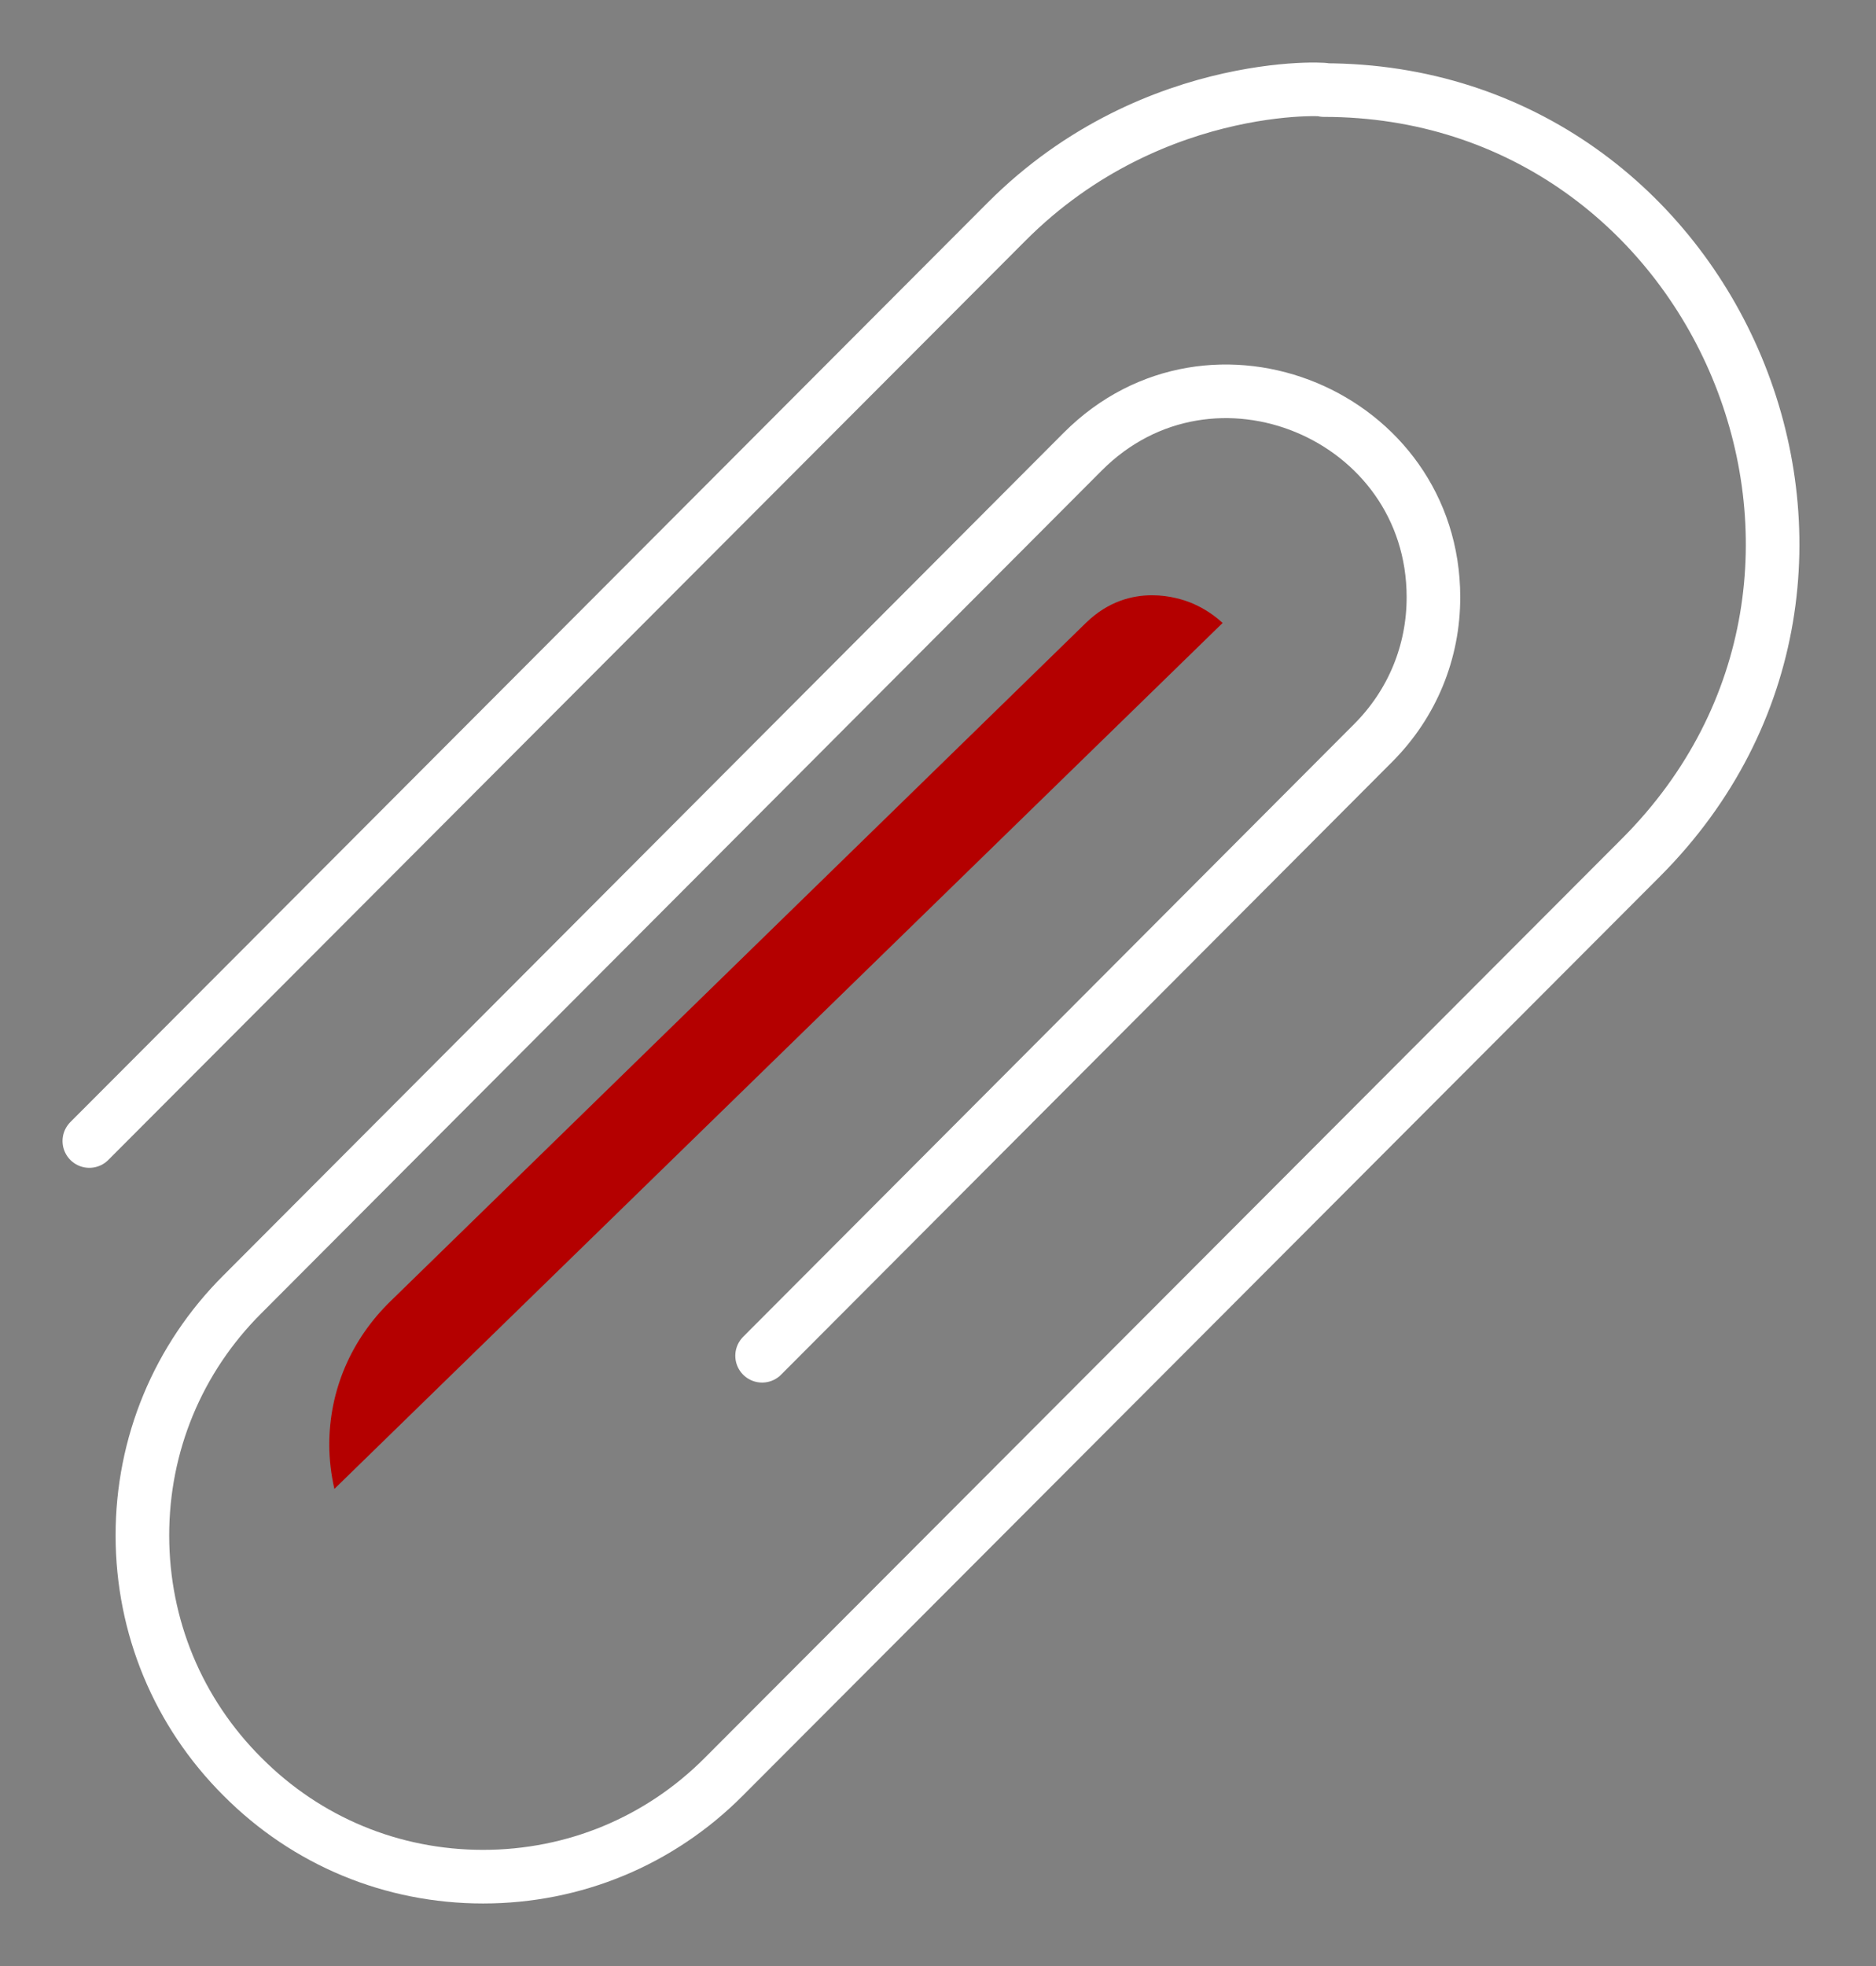
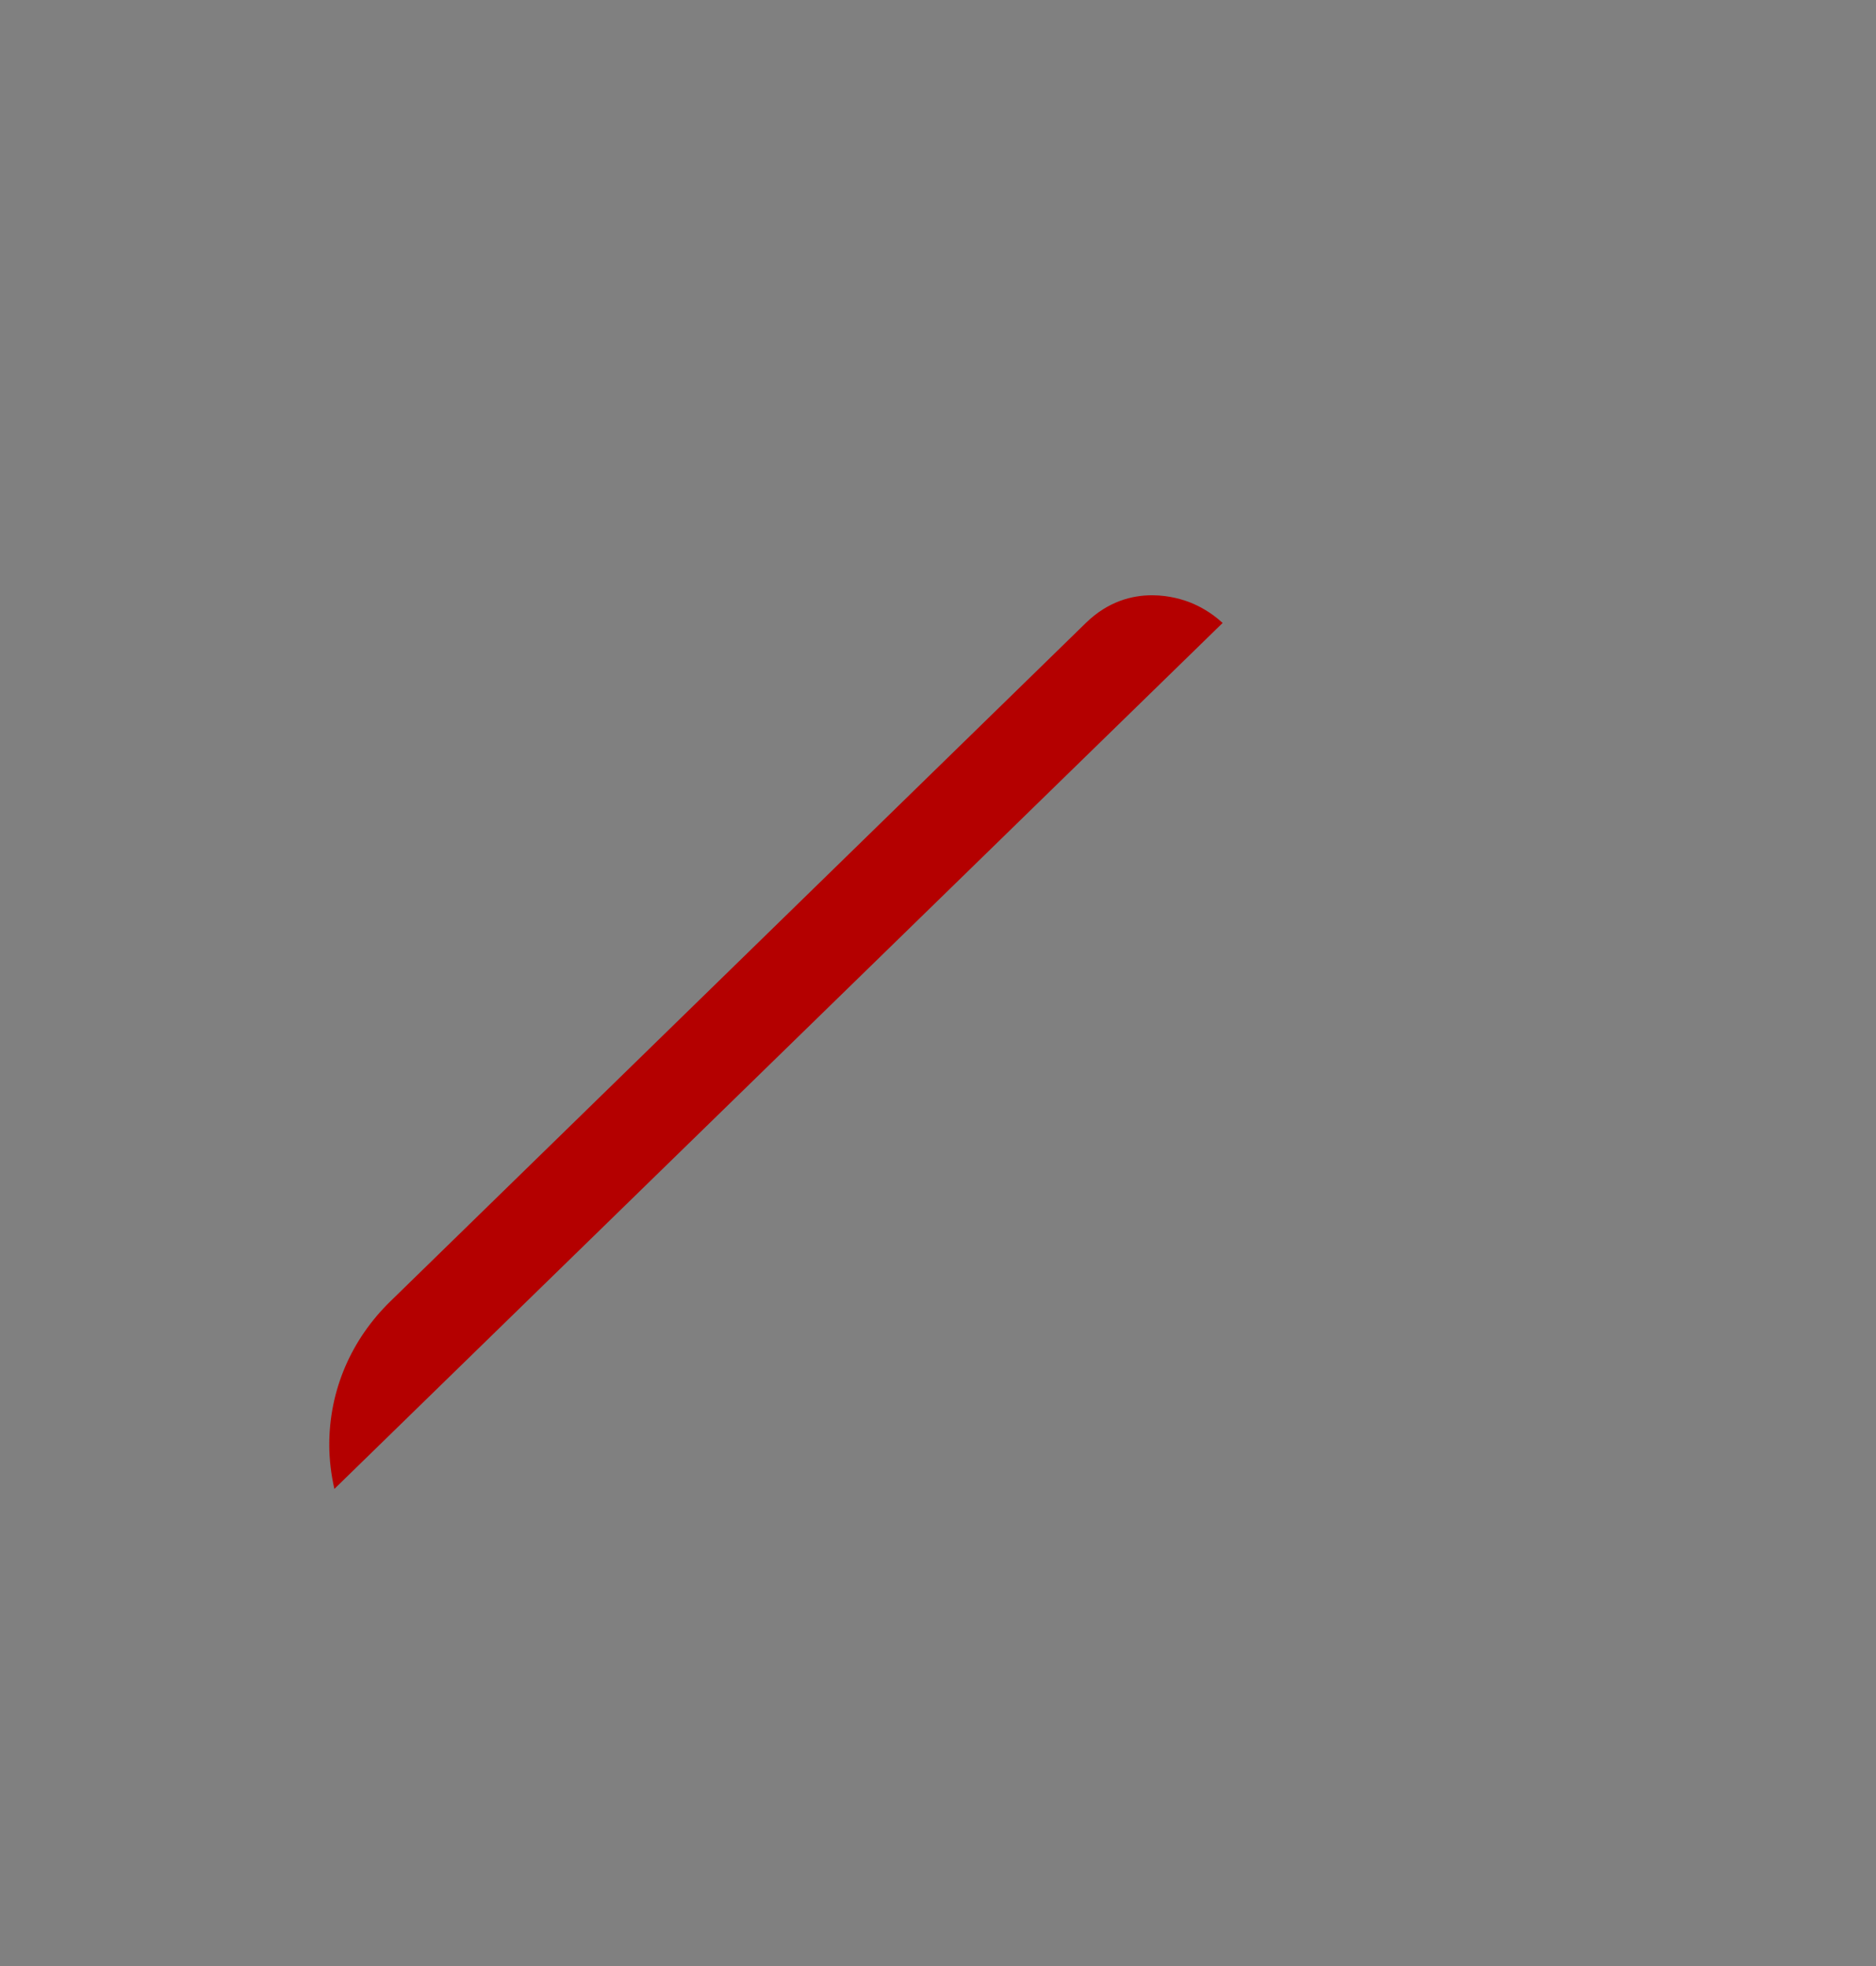
<svg xmlns="http://www.w3.org/2000/svg" width="21" height="22" viewBox="0 0 21 22" fill="none">
  <rect x="0" y="0" width="21" height="22" fill="#808080" stroke="none" />
-   <path d="M1 12.768L11.265 2.483C12.942 0.799 15.062 1.008 14.819 1.008C19.247 1.008 21.538 6.421 18.369 9.596L8.102 19.882C7.383 20.604 6.425 21 5.408 21C4.389 21 3.433 20.604 2.715 19.882C1.993 19.163 1.595 18.203 1.594 17.184C1.593 16.165 1.991 15.203 2.715 14.482L12.12 5.054C13.565 3.605 16.043 4.646 16.046 6.68C16.047 7.298 15.808 7.875 15.374 8.311L8.531 15.171" stroke="white" stroke-width="0.6" stroke-linecap="round" stroke-linejoin="round" />
-   <path fill-rule="evenodd" clip-rule="evenodd" d="M13.331 6.745C13.257 6.715 13.096 6.661 12.896 6.661C12.674 6.661 12.405 6.728 12.157 6.969L4.373 14.559C3.929 14.99 3.685 15.561 3.686 16.168C3.686 16.337 3.707 16.501 3.743 16.661L13.686 6.971C13.549 6.843 13.403 6.774 13.331 6.745Z" fill="#B40000" />
+   <path fill-rule="evenodd" clip-rule="evenodd" d="M13.331 6.745C13.257 6.715 13.096 6.661 12.896 6.661C12.674 6.661 12.405 6.728 12.157 6.969L4.373 14.559C3.929 14.99 3.685 15.561 3.686 16.168C3.686 16.337 3.707 16.501 3.743 16.661L13.686 6.971C13.549 6.843 13.403 6.774 13.331 6.745" fill="#B40000" />
</svg>